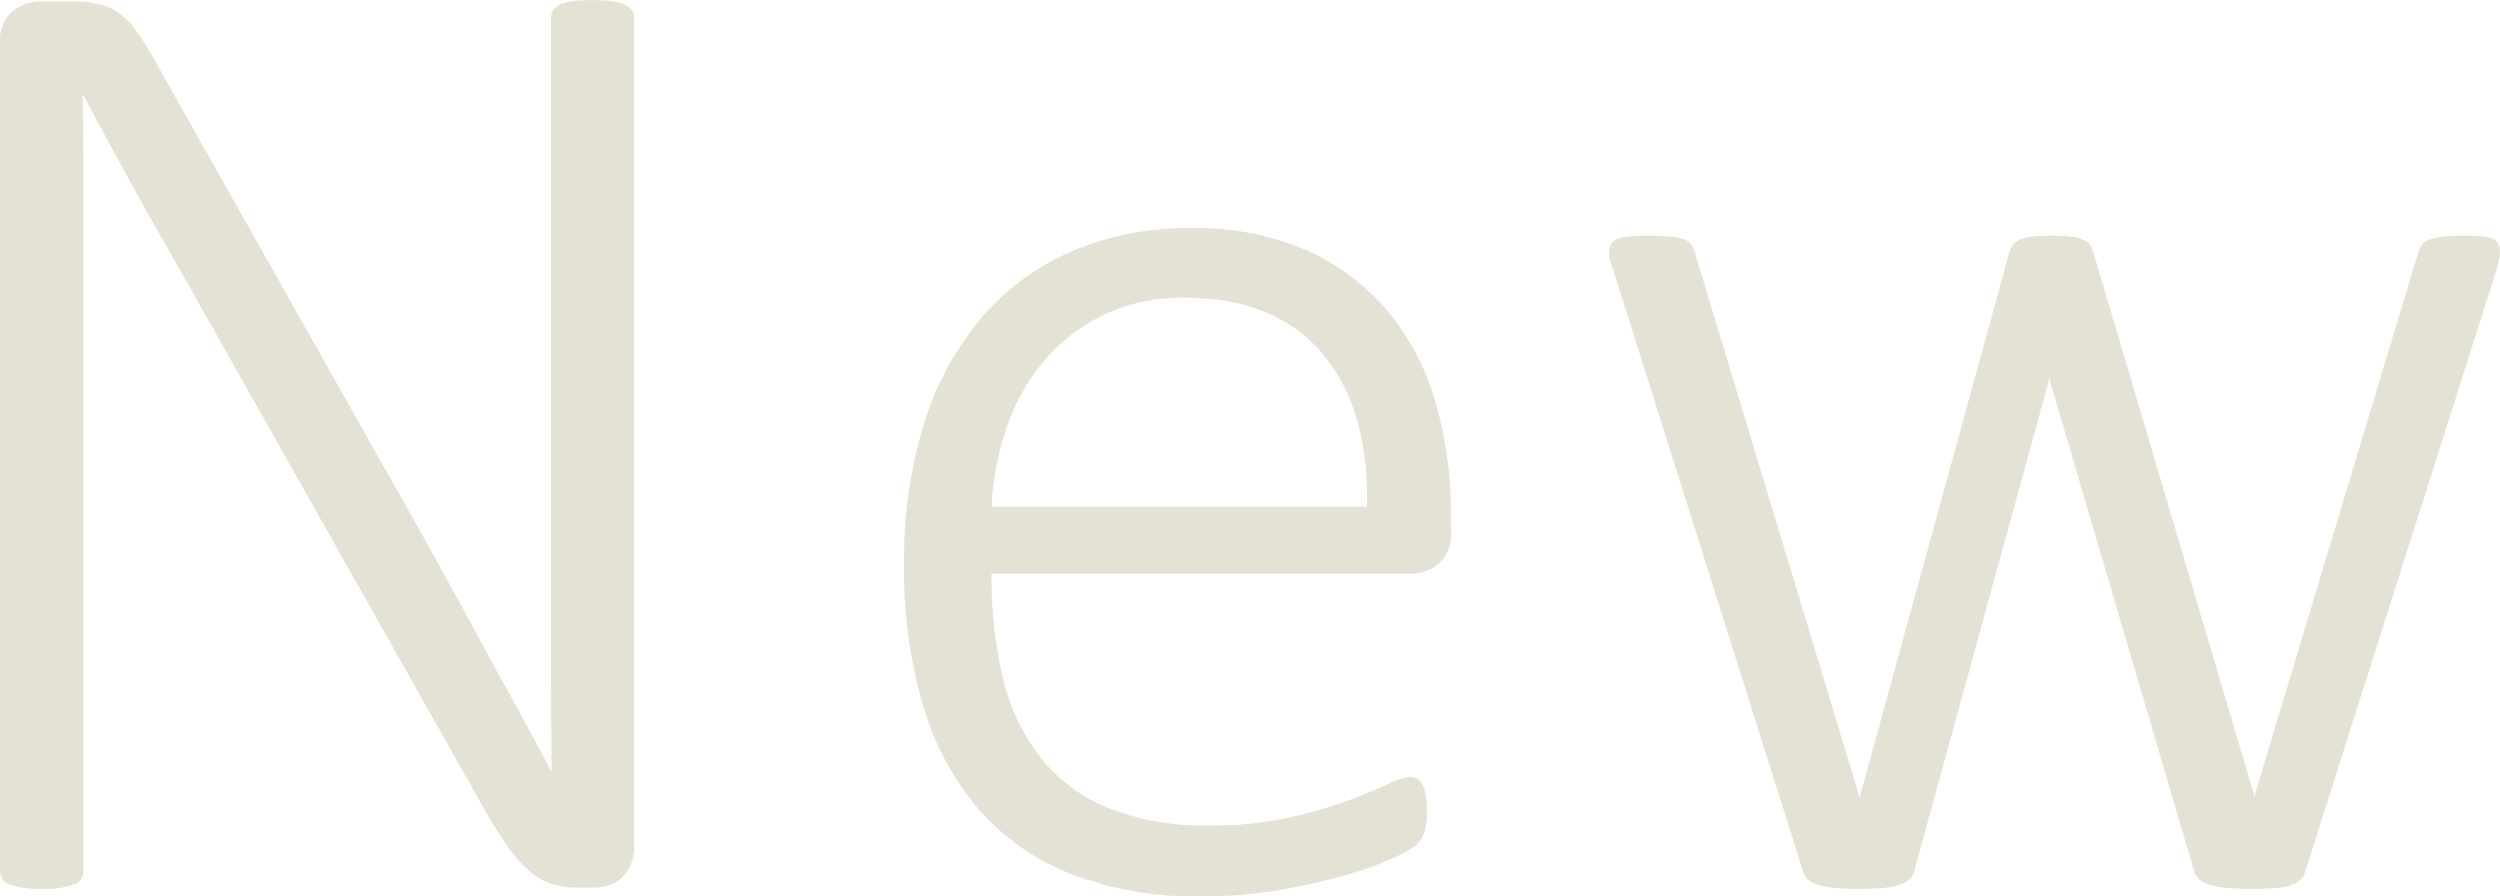
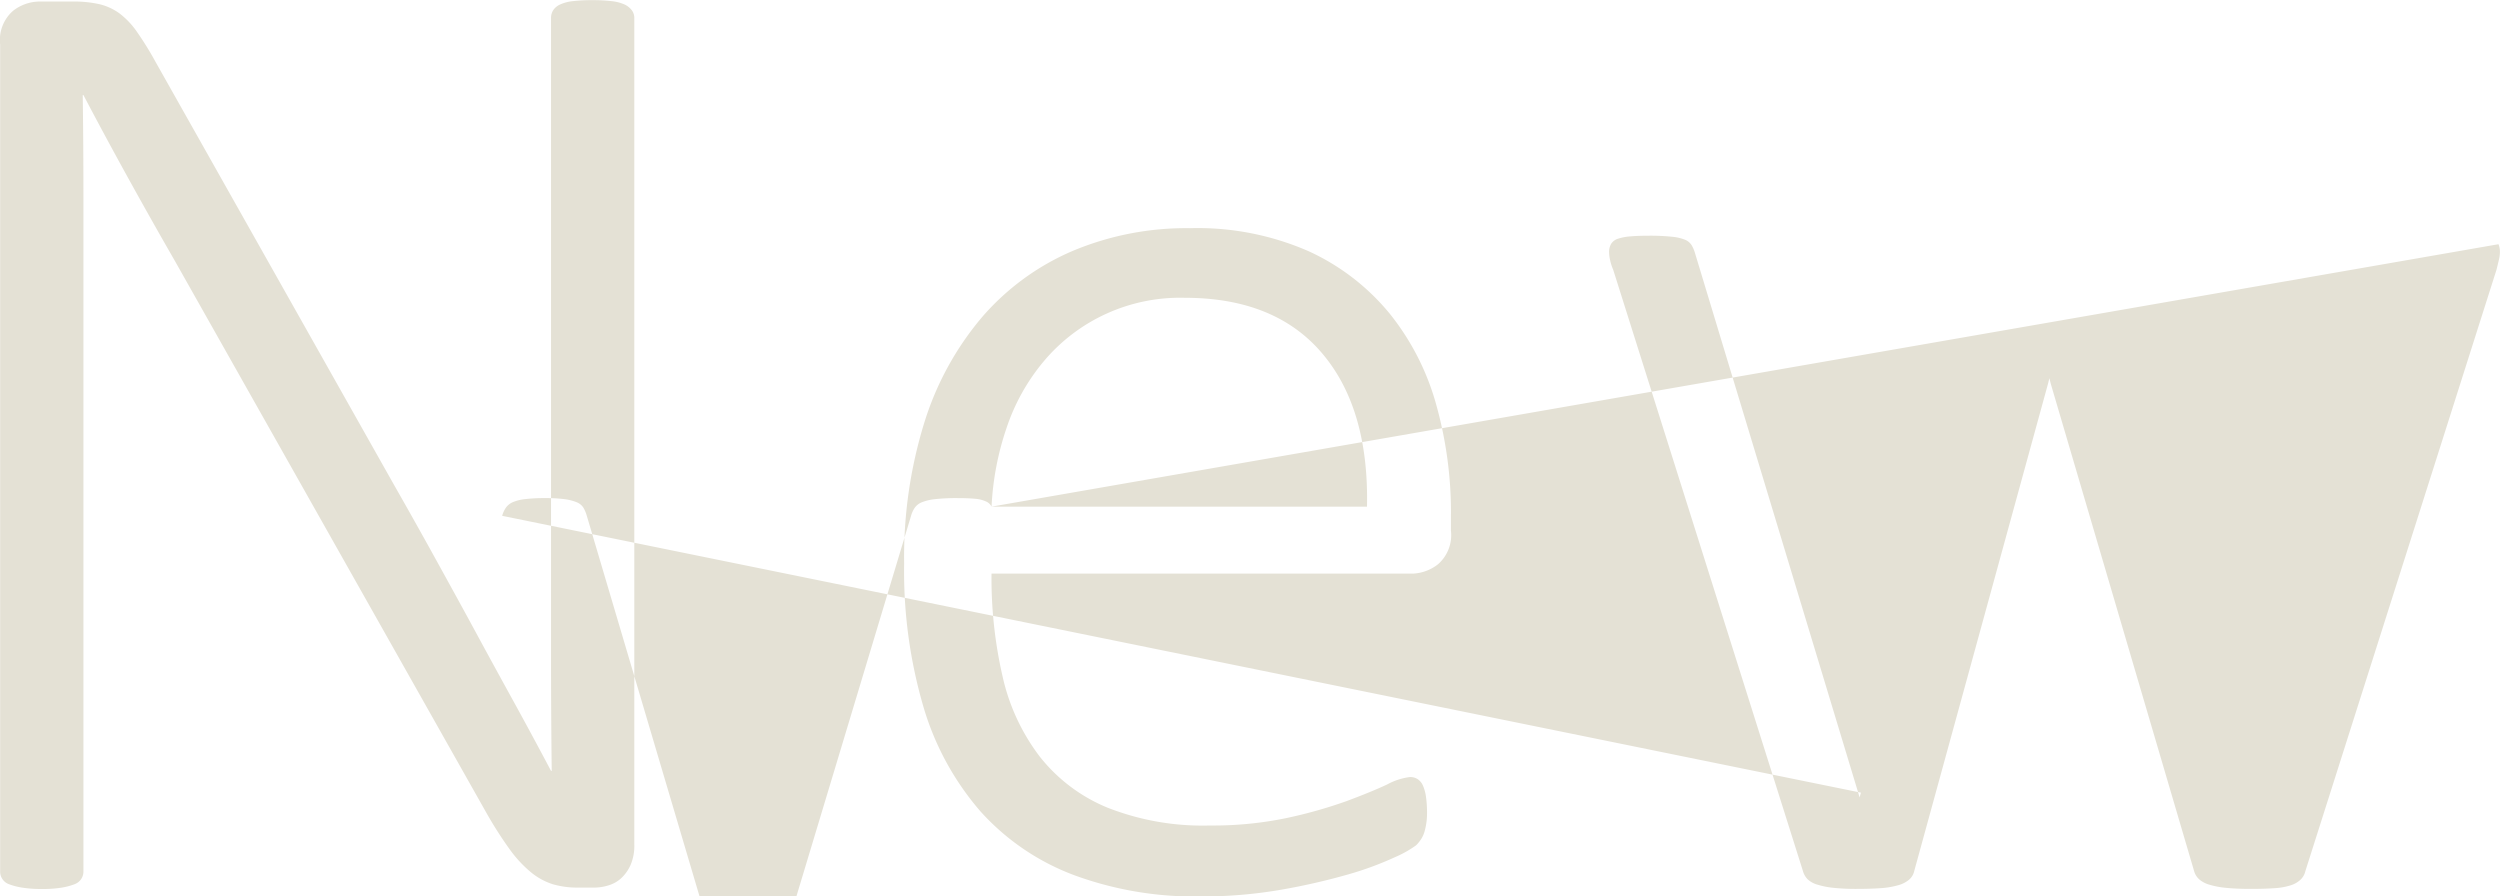
<svg xmlns="http://www.w3.org/2000/svg" width="214.594" height="76.939" viewBox="0 0 214.594 76.939">
  <defs>
    <style>
      .cls-1 {
        fill: #e4e1d5;
        fill-rule: evenodd;
      }
    </style>
  </defs>
-   <path id="title_new_alphabet.svg" class="cls-1" d="M604.51,967.07a1.108,1.108,0,0,0-.205-0.645,1.636,1.636,0,0,0-.616-0.5,3.531,3.531,0,0,0-1.113-.293,13.548,13.548,0,0,0-1.641-.087,13.961,13.961,0,0,0-1.728.087,3.475,3.475,0,0,0-1.084.293,1.377,1.377,0,0,0-.586.5,1.236,1.236,0,0,0-.176.645v54.38q0,5.325.059,10.25h-0.059c-1.055-1.99-2.119-3.97-3.193-5.92s-2.159-3.93-3.252-5.95-2.218-4.06-3.37-6.15-2.373-4.27-3.662-6.53l-20.45-36.271a27.863,27.863,0,0,0-1.611-2.608,6.97,6.97,0,0,0-1.494-1.582,4.86,4.86,0,0,0-1.7-.791,9.872,9.872,0,0,0-2.343-.234h-2.93a3.749,3.749,0,0,0-2.168.791,3.328,3.328,0,0,0-1.114,2.9v70.955a1.149,1.149,0,0,0,.762,1.12,5.575,5.575,0,0,0,1.113.29,10.289,10.289,0,0,0,1.7.12,10.168,10.168,0,0,0,1.728-.12,5.584,5.584,0,0,0,1.084-.29,1.149,1.149,0,0,0,.762-1.12V982.451q0-4.482-.059-8.76h0.059q1.815,3.457,3.838,7.119t4.014,7.119l26.72,47.341a33.664,33.664,0,0,0,2.021,3.17,10.539,10.539,0,0,0,1.817,1.96,5.623,5.623,0,0,0,1.875,1.03,7.53,7.53,0,0,0,2.138.29h1.465a4.086,4.086,0,0,0,1.143-.18,2.785,2.785,0,0,0,1.113-.61,3.476,3.476,0,0,0,.821-1.15,4.176,4.176,0,0,0,.322-1.75V967.07Zm70.1,42.6a34.364,34.364,0,0,0-1.26-9.38,21.7,21.7,0,0,0-3.985-7.82,19.462,19.462,0,0,0-6.943-5.361,23.748,23.748,0,0,0-10.2-1.992,25.208,25.208,0,0,0-10.108,1.963,21.351,21.351,0,0,0-7.764,5.683,25.772,25.772,0,0,0-4.951,9.057,38.989,38.989,0,0,0-1.728,12.07,41.4,41.4,0,0,0,1.67,12.36,24.016,24.016,0,0,0,4.892,8.94,20.447,20.447,0,0,0,7.969,5.44,29.93,29.93,0,0,0,10.9,1.85,39.555,39.555,0,0,0,7-.59,55.478,55.478,0,0,0,5.713-1.31,27.545,27.545,0,0,0,3.985-1.47,9.4,9.4,0,0,0,1.816-1.02,3.105,3.105,0,0,0,.469-0.59,2.485,2.485,0,0,0,.264-0.62,5.908,5.908,0,0,0,.146-0.7,5.187,5.187,0,0,0,.059-0.79,9.966,9.966,0,0,0-.088-1.46,3.621,3.621,0,0,0-.264-0.97,1.263,1.263,0,0,0-.468-0.56,1.2,1.2,0,0,0-.645-0.17,5.527,5.527,0,0,0-1.963.64q-1.377.645-3.516,1.44a40.088,40.088,0,0,1-5.068,1.43,30.914,30.914,0,0,1-6.622.65,22.341,22.341,0,0,1-8.789-1.53,14.343,14.343,0,0,1-5.8-4.36,17.669,17.669,0,0,1-3.193-6.83,37.717,37.717,0,0,1-.967-8.9h36.153a3.753,3.753,0,0,0,2.168-.8,3.317,3.317,0,0,0,1.114-2.9v-1.4Zm-39.435-.65a24.458,24.458,0,0,1,1.289-6.76,17.528,17.528,0,0,1,3.193-5.717,15.272,15.272,0,0,1,12.1-5.45q7.736,0,11.778,4.747t3.867,13.18H635.179Zm129.346-22.526a0.944,0.944,0,0,0-.468-0.44,2.745,2.745,0,0,0-.938-0.234c-0.391-.038-0.9-0.059-1.524-0.059a16.738,16.738,0,0,0-1.9.088,4.3,4.3,0,0,0-1.142.264,1.4,1.4,0,0,0-.616.469,2.337,2.337,0,0,0-.322.7l-13.946,46.285-0.058.41-0.118-.41-13.711-46.285a2.992,2.992,0,0,0-.293-0.7,1.209,1.209,0,0,0-.586-0.469,4.169,4.169,0,0,0-1.055-.264,12.644,12.644,0,0,0-1.64-.088,13.951,13.951,0,0,0-1.729.088,3.77,3.77,0,0,0-1.055.264,1.424,1.424,0,0,0-.586.469,2.337,2.337,0,0,0-.322.7L709.8,1033.57l-0.117.41-0.118-.41-14-46.285a2.992,2.992,0,0,0-.293-0.7,1.219,1.219,0,0,0-.557-0.469,3.967,3.967,0,0,0-1.142-.264,18.244,18.244,0,0,0-1.992-.088c-0.626,0-1.153.021-1.582,0.059a4.394,4.394,0,0,0-1.055.2,1.069,1.069,0,0,0-.586.44,1.344,1.344,0,0,0-.176.7,3.4,3.4,0,0,0,.088.7,4.39,4.39,0,0,0,.264.82l16.289,51.619a1.6,1.6,0,0,0,.41.71,2.027,2.027,0,0,0,.85.46,7.042,7.042,0,0,0,1.377.27,18.658,18.658,0,0,0,1.992.09q1.113,0,1.993-.06a7.114,7.114,0,0,0,1.494-.24,2.461,2.461,0,0,0,.967-0.47,1.358,1.358,0,0,0,.468-0.76l11.485-41.834,0.117-.468,0.117,0.468,12.306,41.834a1.487,1.487,0,0,0,.439.71,2.29,2.29,0,0,0,.879.46,7.153,7.153,0,0,0,1.436.27q0.879,0.09,2.109.09,1.171,0,2.022-.06a5.6,5.6,0,0,0,1.377-.24,2.191,2.191,0,0,0,.849-0.47,1.445,1.445,0,0,0,.44-0.76l16.406-51.619q0.117-.468.206-0.85a3.051,3.051,0,0,0,.087-0.673A1.674,1.674,0,0,0,764.525,986.494Z" transform="translate(-550.062 -965.531)" />
+   <path id="title_new_alphabet.svg" class="cls-1" d="M604.51,967.07a1.108,1.108,0,0,0-.205-0.645,1.636,1.636,0,0,0-.616-0.5,3.531,3.531,0,0,0-1.113-.293,13.548,13.548,0,0,0-1.641-.087,13.961,13.961,0,0,0-1.728.087,3.475,3.475,0,0,0-1.084.293,1.377,1.377,0,0,0-.586.5,1.236,1.236,0,0,0-.176.645v54.38q0,5.325.059,10.25h-0.059c-1.055-1.99-2.119-3.97-3.193-5.92s-2.159-3.93-3.252-5.95-2.218-4.06-3.37-6.15-2.373-4.27-3.662-6.53l-20.45-36.271a27.863,27.863,0,0,0-1.611-2.608,6.97,6.97,0,0,0-1.494-1.582,4.86,4.86,0,0,0-1.7-.791,9.872,9.872,0,0,0-2.343-.234h-2.93a3.749,3.749,0,0,0-2.168.791,3.328,3.328,0,0,0-1.114,2.9v70.955a1.149,1.149,0,0,0,.762,1.12,5.575,5.575,0,0,0,1.113.29,10.289,10.289,0,0,0,1.7.12,10.168,10.168,0,0,0,1.728-.12,5.584,5.584,0,0,0,1.084-.29,1.149,1.149,0,0,0,.762-1.12V982.451q0-4.482-.059-8.76h0.059q1.815,3.457,3.838,7.119t4.014,7.119l26.72,47.341a33.664,33.664,0,0,0,2.021,3.17,10.539,10.539,0,0,0,1.817,1.96,5.623,5.623,0,0,0,1.875,1.03,7.53,7.53,0,0,0,2.138.29h1.465a4.086,4.086,0,0,0,1.143-.18,2.785,2.785,0,0,0,1.113-.61,3.476,3.476,0,0,0,.821-1.15,4.176,4.176,0,0,0,.322-1.75V967.07Zm70.1,42.6a34.364,34.364,0,0,0-1.26-9.38,21.7,21.7,0,0,0-3.985-7.82,19.462,19.462,0,0,0-6.943-5.361,23.748,23.748,0,0,0-10.2-1.992,25.208,25.208,0,0,0-10.108,1.963,21.351,21.351,0,0,0-7.764,5.683,25.772,25.772,0,0,0-4.951,9.057,38.989,38.989,0,0,0-1.728,12.07,41.4,41.4,0,0,0,1.67,12.36,24.016,24.016,0,0,0,4.892,8.94,20.447,20.447,0,0,0,7.969,5.44,29.93,29.93,0,0,0,10.9,1.85,39.555,39.555,0,0,0,7-.59,55.478,55.478,0,0,0,5.713-1.31,27.545,27.545,0,0,0,3.985-1.47,9.4,9.4,0,0,0,1.816-1.02,3.105,3.105,0,0,0,.469-0.59,2.485,2.485,0,0,0,.264-0.62,5.908,5.908,0,0,0,.146-0.7,5.187,5.187,0,0,0,.059-0.79,9.966,9.966,0,0,0-.088-1.46,3.621,3.621,0,0,0-.264-0.97,1.263,1.263,0,0,0-.468-0.56,1.2,1.2,0,0,0-.645-0.17,5.527,5.527,0,0,0-1.963.64q-1.377.645-3.516,1.44a40.088,40.088,0,0,1-5.068,1.43,30.914,30.914,0,0,1-6.622.65,22.341,22.341,0,0,1-8.789-1.53,14.343,14.343,0,0,1-5.8-4.36,17.669,17.669,0,0,1-3.193-6.83,37.717,37.717,0,0,1-.967-8.9h36.153a3.753,3.753,0,0,0,2.168-.8,3.317,3.317,0,0,0,1.114-2.9v-1.4Zm-39.435-.65a24.458,24.458,0,0,1,1.289-6.76,17.528,17.528,0,0,1,3.193-5.717,15.272,15.272,0,0,1,12.1-5.45q7.736,0,11.778,4.747t3.867,13.18H635.179Za0.944,0.944,0,0,0-.468-0.44,2.745,2.745,0,0,0-.938-0.234c-0.391-.038-0.9-0.059-1.524-0.059a16.738,16.738,0,0,0-1.9.088,4.3,4.3,0,0,0-1.142.264,1.4,1.4,0,0,0-.616.469,2.337,2.337,0,0,0-.322.7l-13.946,46.285-0.058.41-0.118-.41-13.711-46.285a2.992,2.992,0,0,0-.293-0.7,1.209,1.209,0,0,0-.586-0.469,4.169,4.169,0,0,0-1.055-.264,12.644,12.644,0,0,0-1.64-.088,13.951,13.951,0,0,0-1.729.088,3.77,3.77,0,0,0-1.055.264,1.424,1.424,0,0,0-.586.469,2.337,2.337,0,0,0-.322.7L709.8,1033.57l-0.117.41-0.118-.41-14-46.285a2.992,2.992,0,0,0-.293-0.7,1.219,1.219,0,0,0-.557-0.469,3.967,3.967,0,0,0-1.142-.264,18.244,18.244,0,0,0-1.992-.088c-0.626,0-1.153.021-1.582,0.059a4.394,4.394,0,0,0-1.055.2,1.069,1.069,0,0,0-.586.44,1.344,1.344,0,0,0-.176.7,3.4,3.4,0,0,0,.088.7,4.39,4.39,0,0,0,.264.82l16.289,51.619a1.6,1.6,0,0,0,.41.71,2.027,2.027,0,0,0,.85.46,7.042,7.042,0,0,0,1.377.27,18.658,18.658,0,0,0,1.992.09q1.113,0,1.993-.06a7.114,7.114,0,0,0,1.494-.24,2.461,2.461,0,0,0,.967-0.47,1.358,1.358,0,0,0,.468-0.76l11.485-41.834,0.117-.468,0.117,0.468,12.306,41.834a1.487,1.487,0,0,0,.439.71,2.29,2.29,0,0,0,.879.46,7.153,7.153,0,0,0,1.436.27q0.879,0.09,2.109.09,1.171,0,2.022-.06a5.6,5.6,0,0,0,1.377-.24,2.191,2.191,0,0,0,.849-0.47,1.445,1.445,0,0,0,.44-0.76l16.406-51.619q0.117-.468.206-0.85a3.051,3.051,0,0,0,.087-0.673A1.674,1.674,0,0,0,764.525,986.494Z" transform="translate(-550.062 -965.531)" />
</svg>